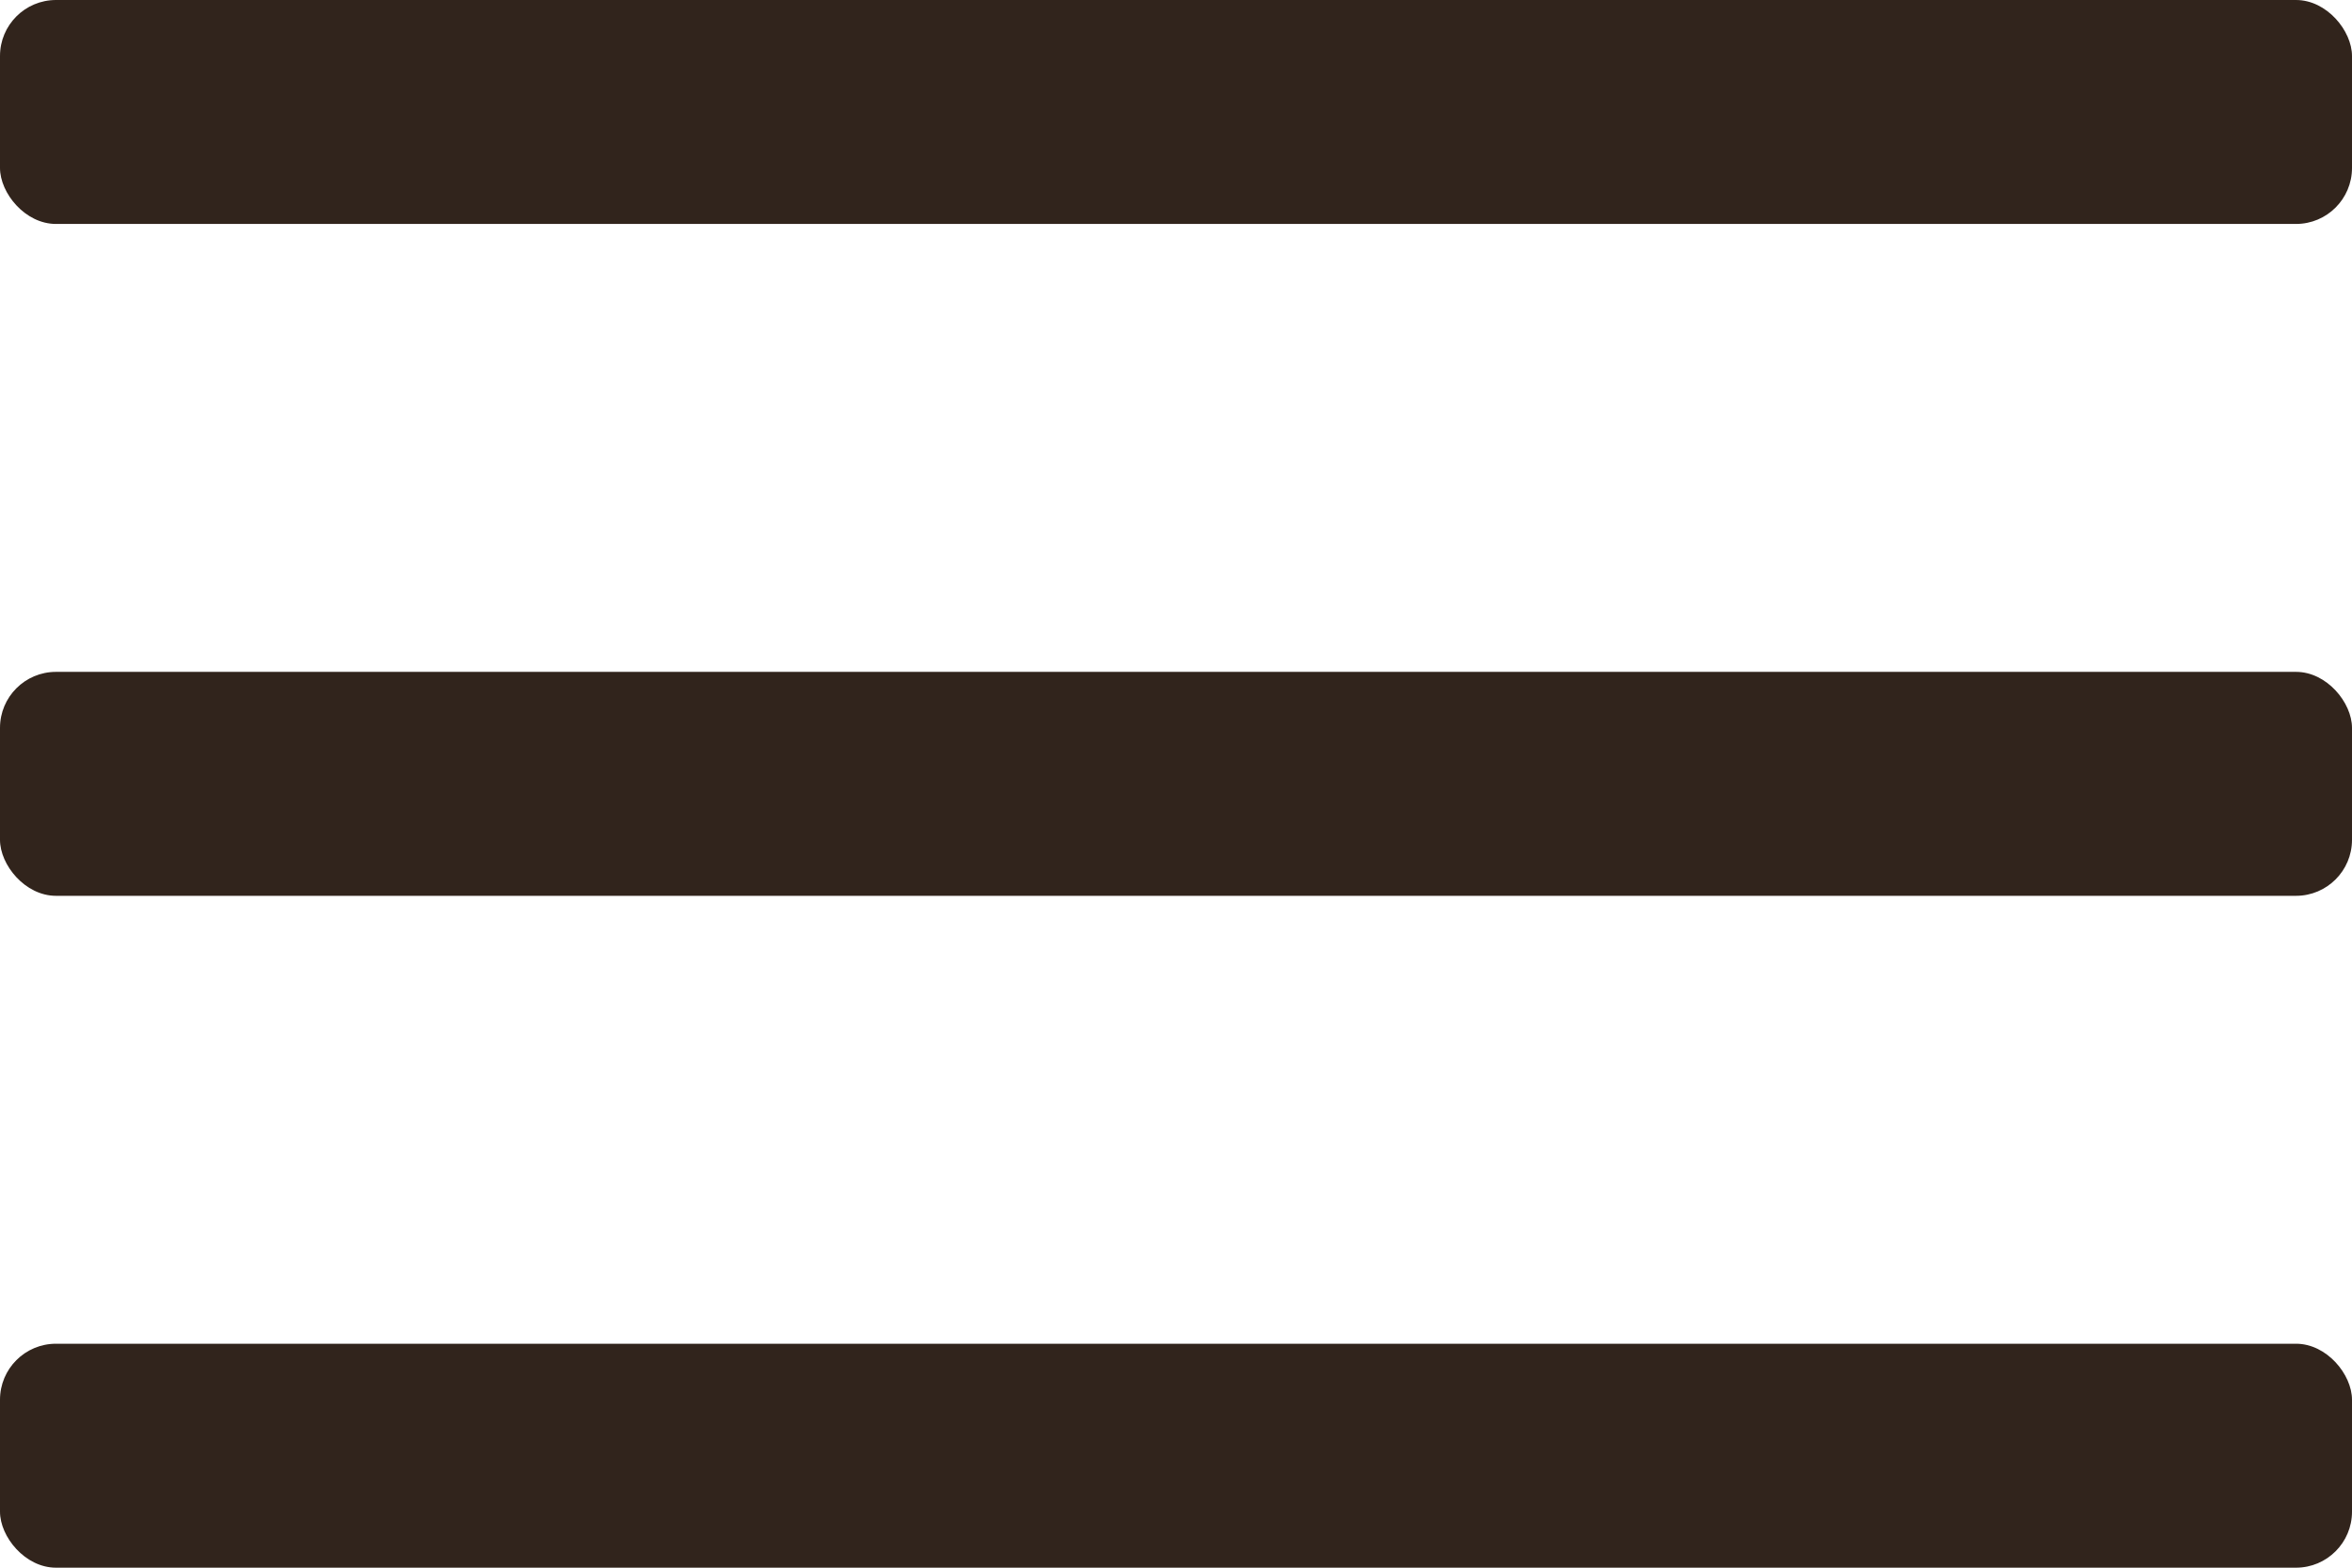
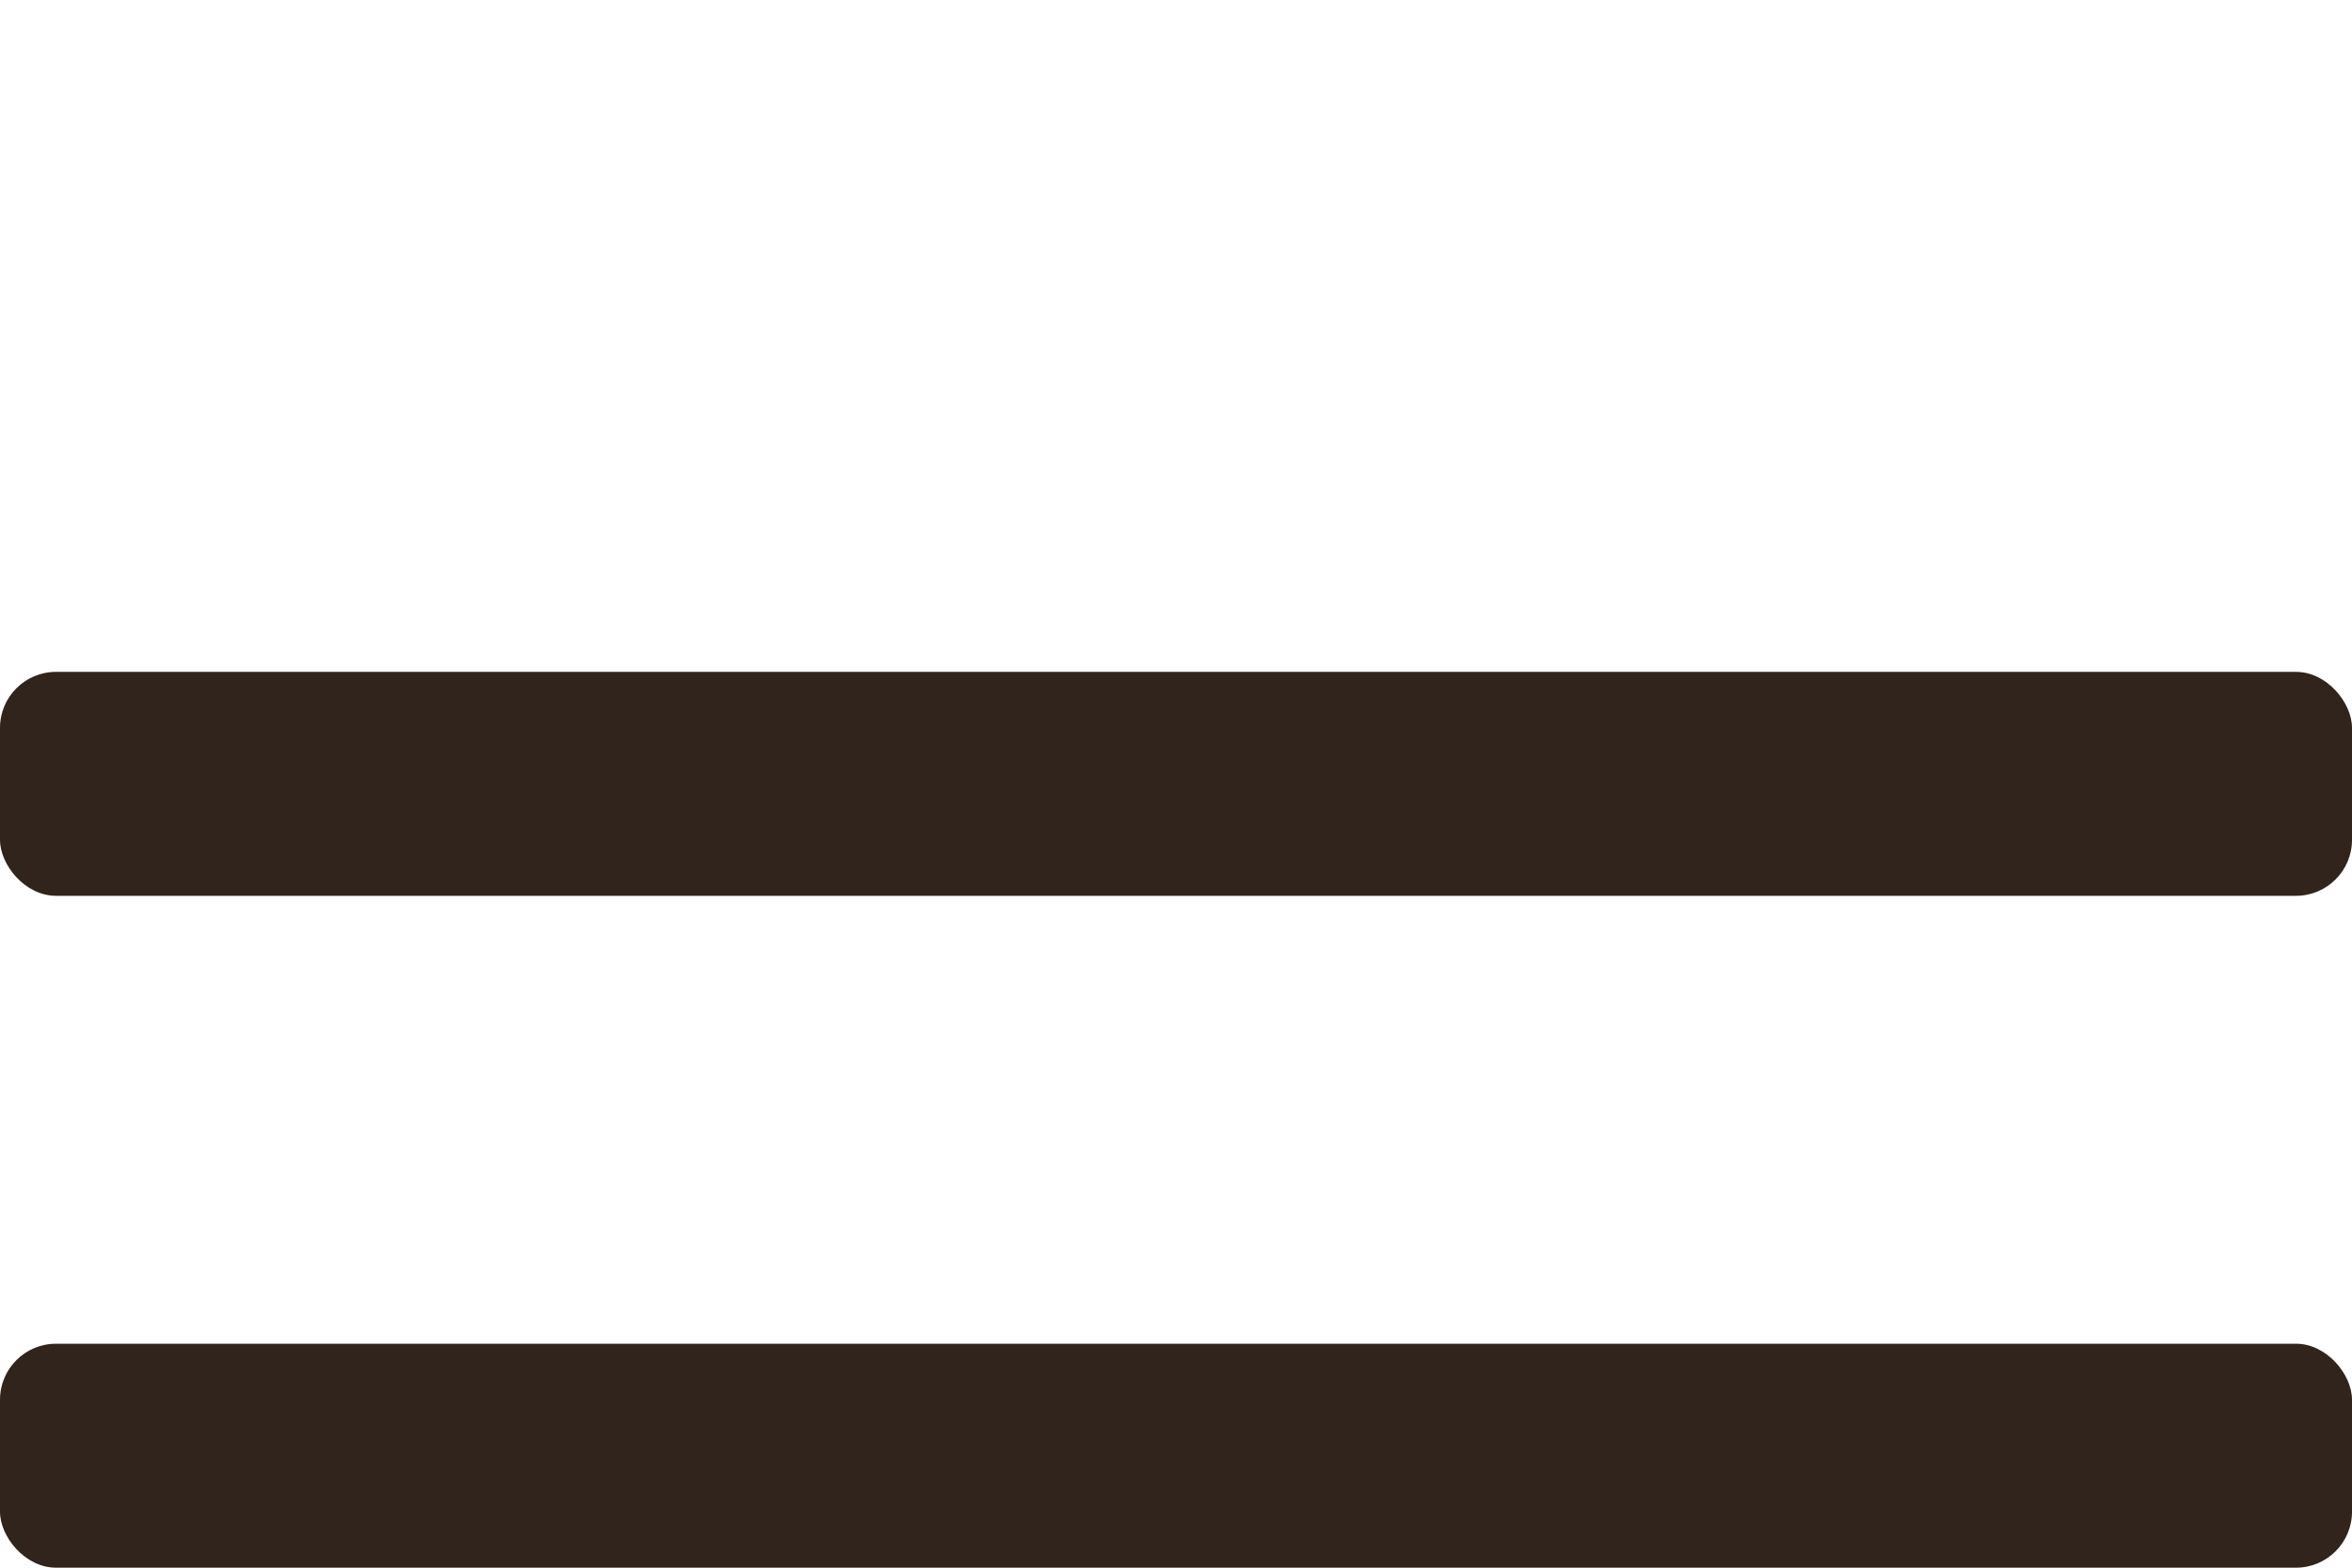
<svg xmlns="http://www.w3.org/2000/svg" width="42" height="28" viewBox="0 0 42 28" fill="none">
-   <rect width="42" height="4" rx="1" fill="#31241C" />
  <rect y="12" width="42" height="4" rx="1" fill="#31241C" />
  <rect y="24" width="42" height="4" rx="1" fill="#31241C" />
</svg>